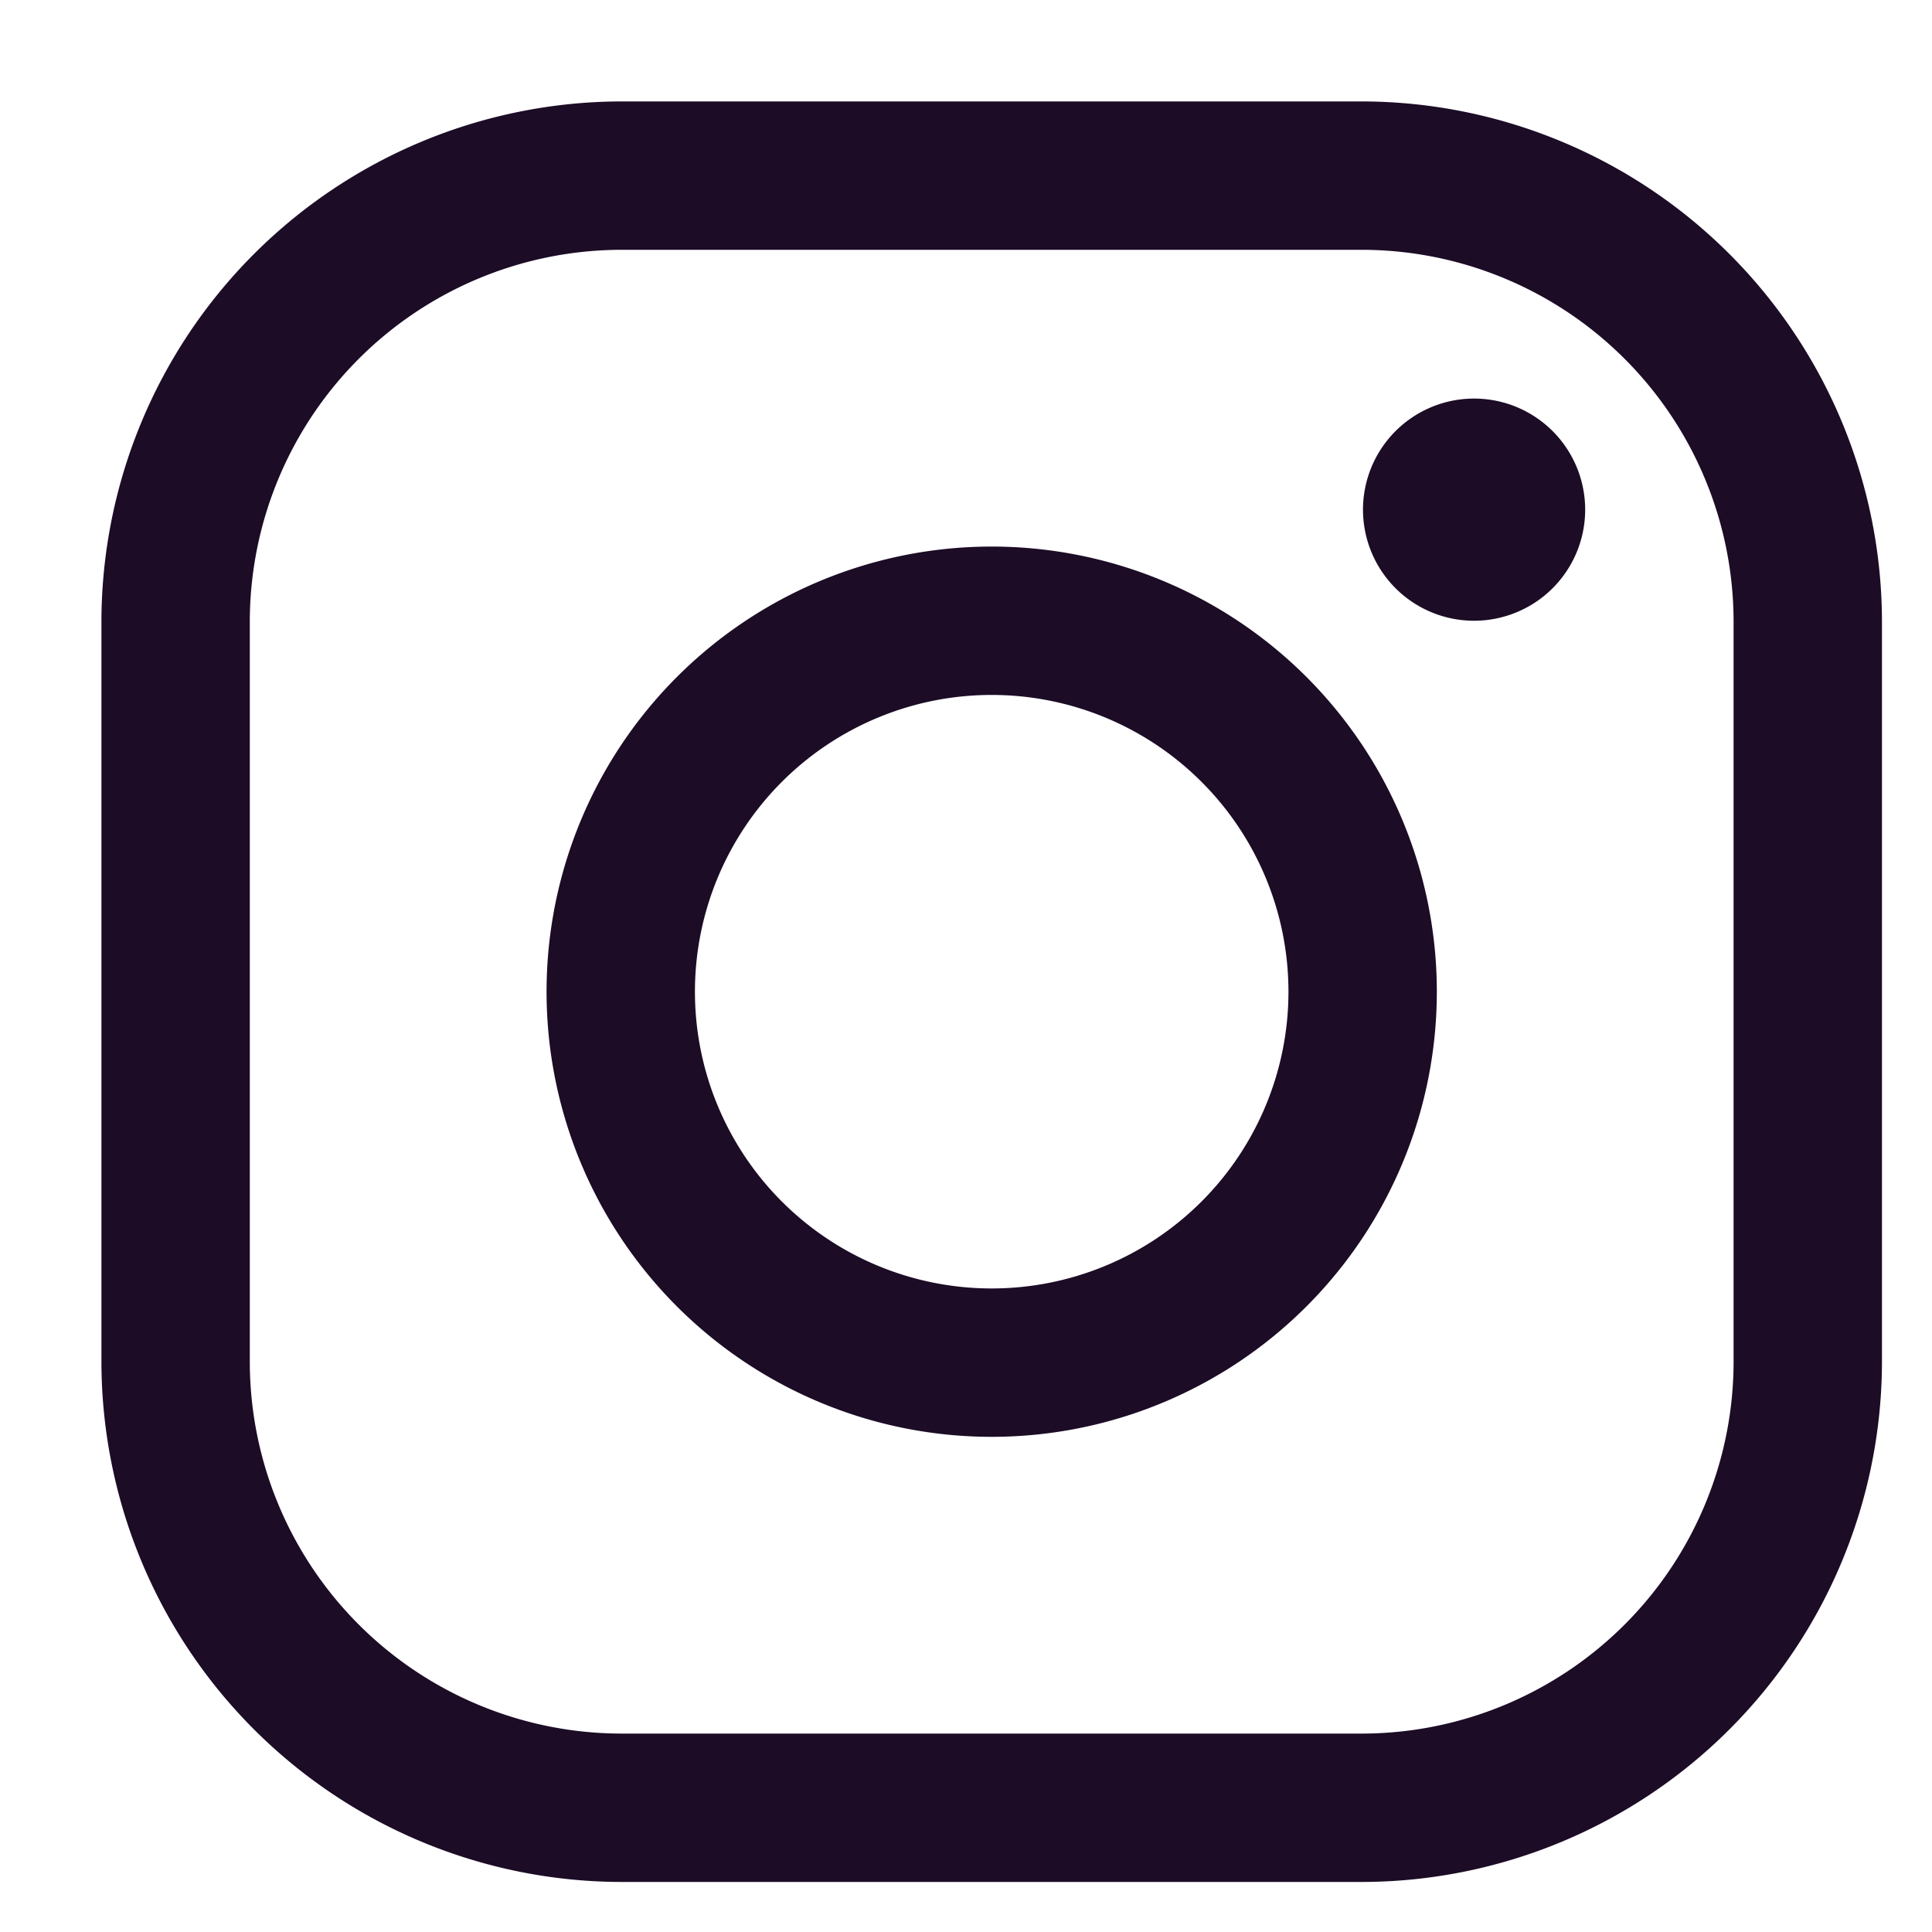
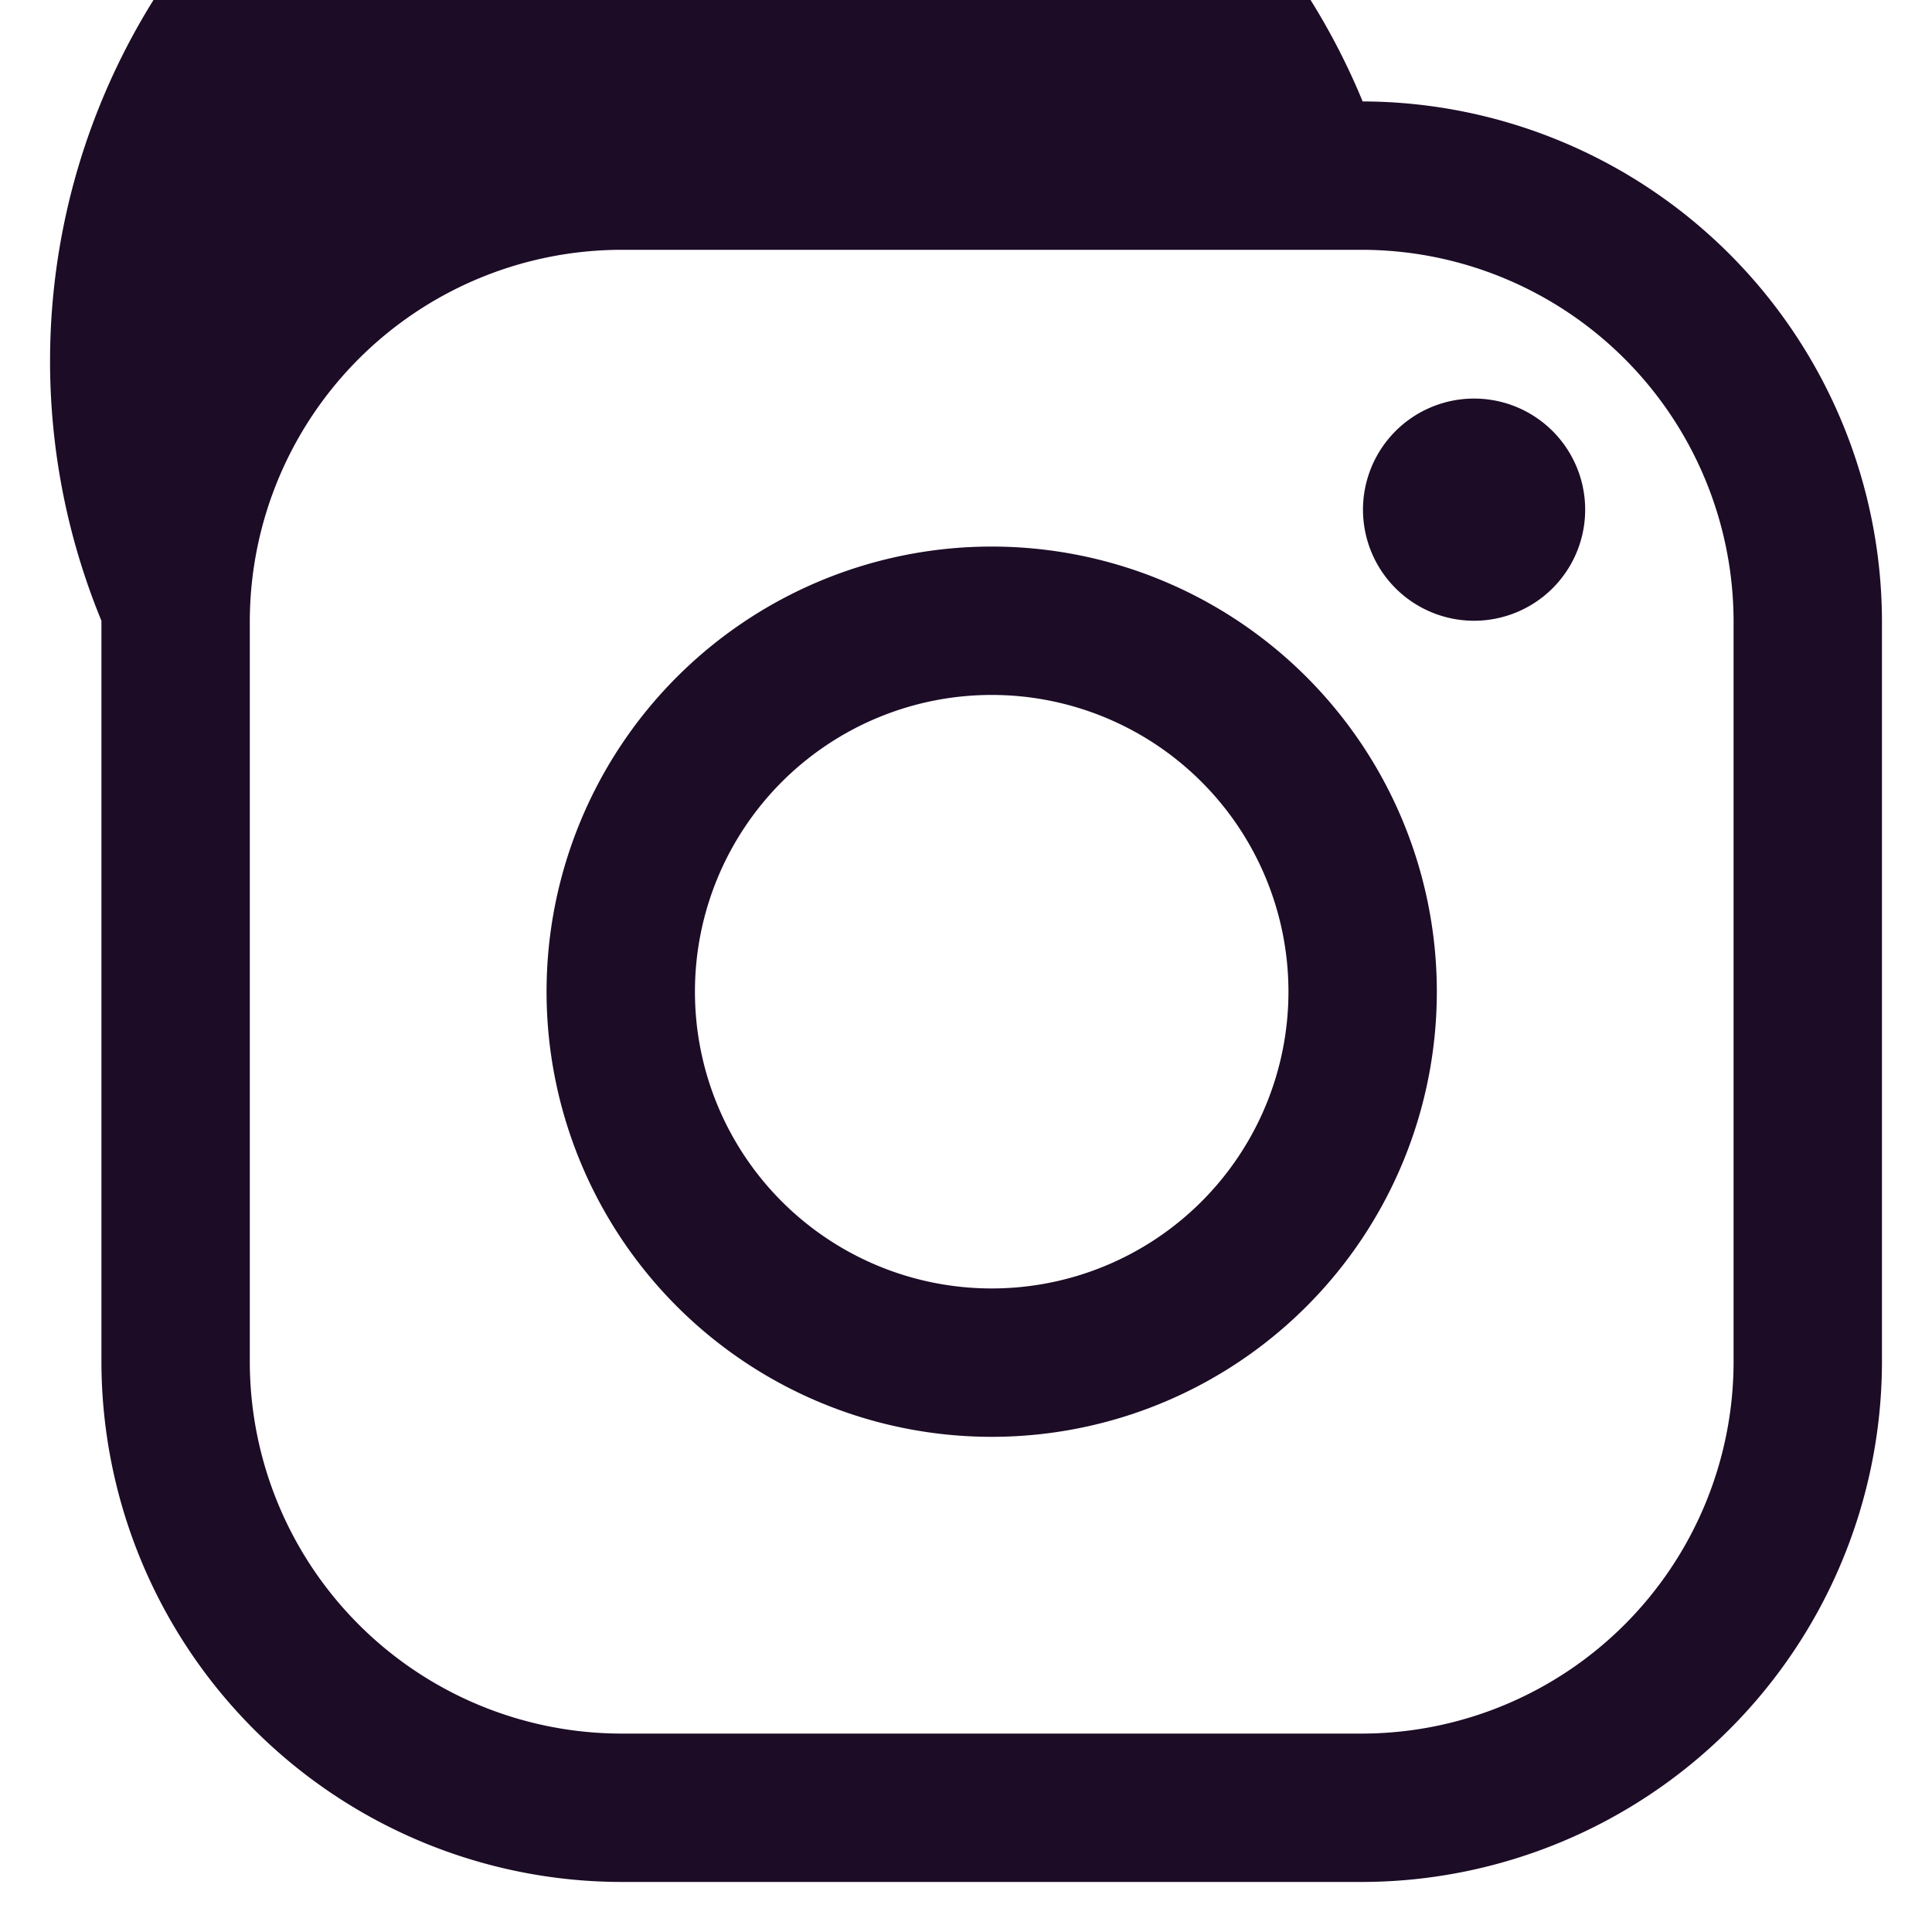
<svg xmlns="http://www.w3.org/2000/svg" width="20" height="20" viewBox="0 0 20 20">
  <g id="Instagram" transform="translate(11457.74)">
-     <rect id="Rectangle_1724" data-name="Rectangle 1724" width="20" height="20" transform="translate(-11457.74)" fill="none" />
    <g id="logo-instagram" transform="translate(-11456.69 1.05)">
-       <path id="Path_54702" data-name="Path 54702" d="M45.056,33.536a3.852,3.852,0,0,1,3.84,3.84v7.68a3.852,3.852,0,0,1-3.84,3.84h-7.68a3.852,3.852,0,0,1-3.84-3.84v-7.68a3.852,3.852,0,0,1,3.84-3.84h7.68m0-1.536h-7.68A5.392,5.392,0,0,0,32,37.376v7.68a5.392,5.392,0,0,0,5.376,5.376h7.68a5.392,5.392,0,0,0,5.376-5.376v-7.68A5.392,5.392,0,0,0,45.056,32Z" transform="translate(-32 -32)" fill="#1c0c26" />
+       <path id="Path_54702" data-name="Path 54702" d="M45.056,33.536a3.852,3.852,0,0,1,3.84,3.84v7.68a3.852,3.852,0,0,1-3.84,3.84h-7.68a3.852,3.852,0,0,1-3.84-3.84v-7.68a3.852,3.852,0,0,1,3.84-3.84h7.68m0-1.536A5.392,5.392,0,0,0,32,37.376v7.68a5.392,5.392,0,0,0,5.376,5.376h7.68a5.392,5.392,0,0,0,5.376-5.376v-7.68A5.392,5.392,0,0,0,45.056,32Z" transform="translate(-32 -32)" fill="#1c0c26" />
      <path id="Path_54703" data-name="Path 54703" d="M153.6,108.974a1.15,1.15,0,1,1,.815-.337A1.152,1.152,0,0,1,153.6,108.974Zm-4.992.768a3.072,3.072,0,1,1-3.072,3.072,3.072,3.072,0,0,1,3.072-3.072m0-1.536a4.608,4.608,0,1,0,4.608,4.608A4.608,4.608,0,0,0,148.608,108.206Z" transform="translate(-139.392 -103.598)" fill="#1c0c26" />
    </g>
  </g>
</svg>